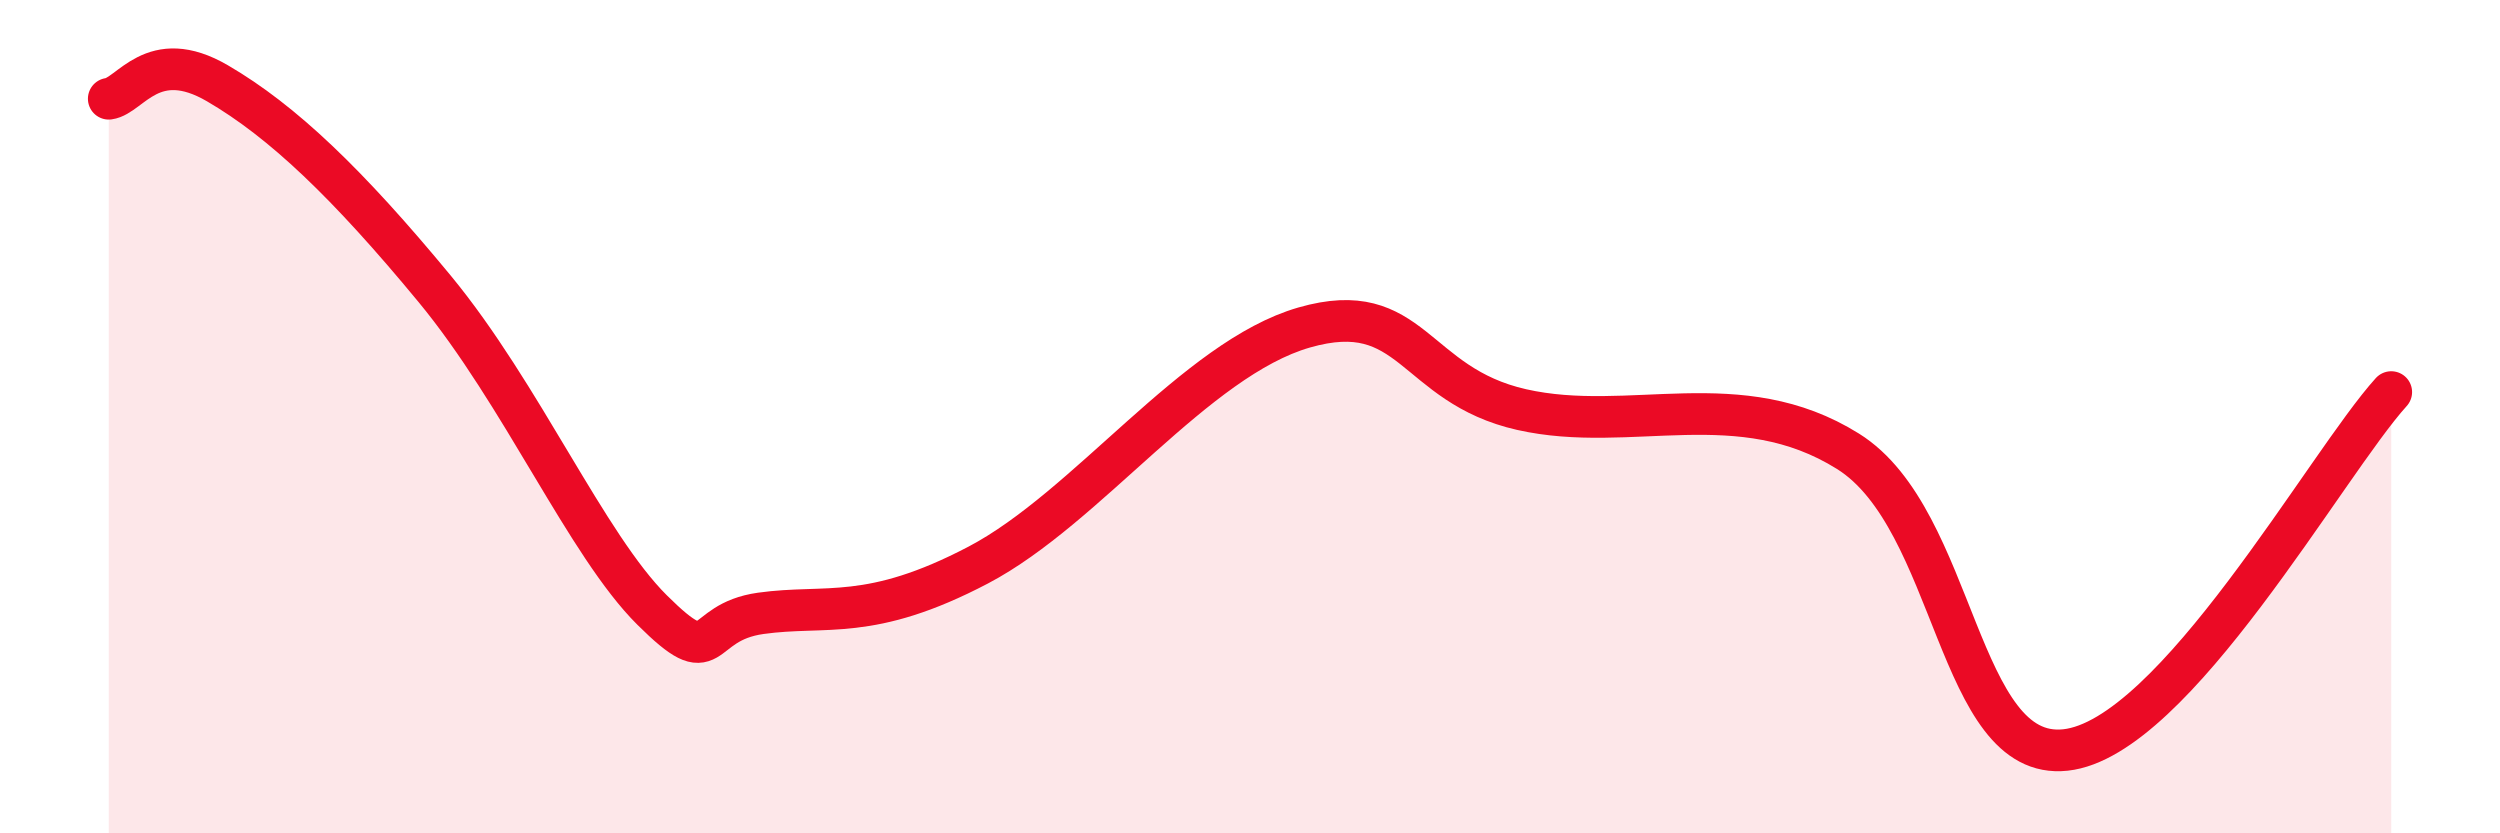
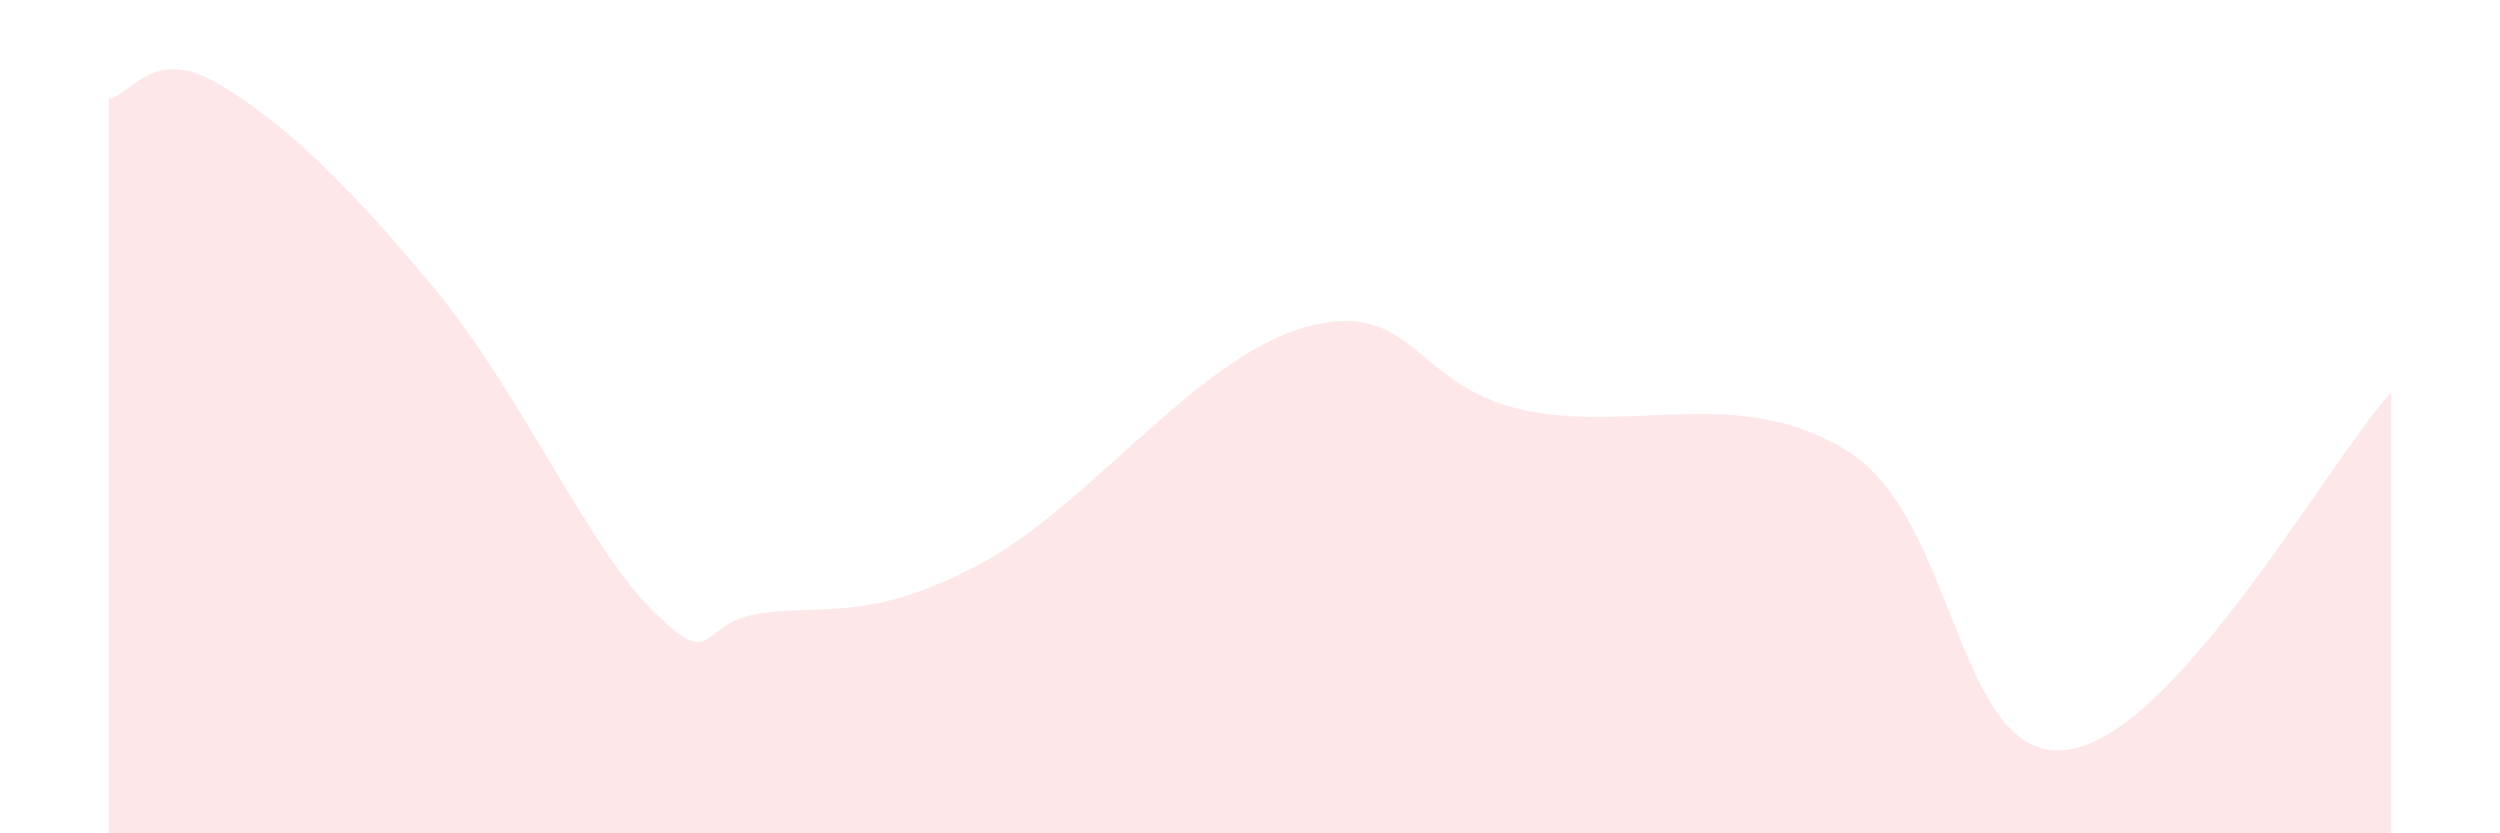
<svg xmlns="http://www.w3.org/2000/svg" width="60" height="20" viewBox="0 0 60 20">
  <path d="M 2.61,2.37 C 3.13,2.3 3.66,1.09 5.22,2 C 6.78,2.91 8.34,4.4 10.43,6.93 C 12.52,9.46 14.08,13.08 15.65,14.64 C 17.22,16.2 16.69,14.94 18.26,14.72 C 19.83,14.5 20.87,14.93 23.48,13.56 C 26.09,12.19 28.69,8.61 31.3,7.86 C 33.91,7.11 33.91,9.24 36.52,9.83 C 39.13,10.42 41.74,9.2 44.35,10.83 C 46.96,12.46 46.96,18.28 49.57,18 C 52.18,17.72 55.83,11.13 57.39,9.41L57.39 20L2.61 20Z" fill="#EB0A25" opacity="0.1" stroke-linecap="round" stroke-linejoin="round" />
-   <path d="M 2.61,2.37 C 3.13,2.3 3.66,1.09 5.22,2 C 6.78,2.91 8.34,4.4 10.43,6.93 C 12.52,9.46 14.08,13.08 15.65,14.64 C 17.22,16.2 16.69,14.94 18.26,14.72 C 19.83,14.5 20.87,14.93 23.48,13.56 C 26.09,12.19 28.69,8.61 31.3,7.86 C 33.91,7.11 33.91,9.24 36.52,9.83 C 39.13,10.42 41.74,9.2 44.35,10.83 C 46.96,12.46 46.96,18.28 49.57,18 C 52.18,17.72 55.83,11.13 57.39,9.41" stroke="#EB0A25" stroke-width="1" fill="none" stroke-linecap="round" stroke-linejoin="round" />
</svg>